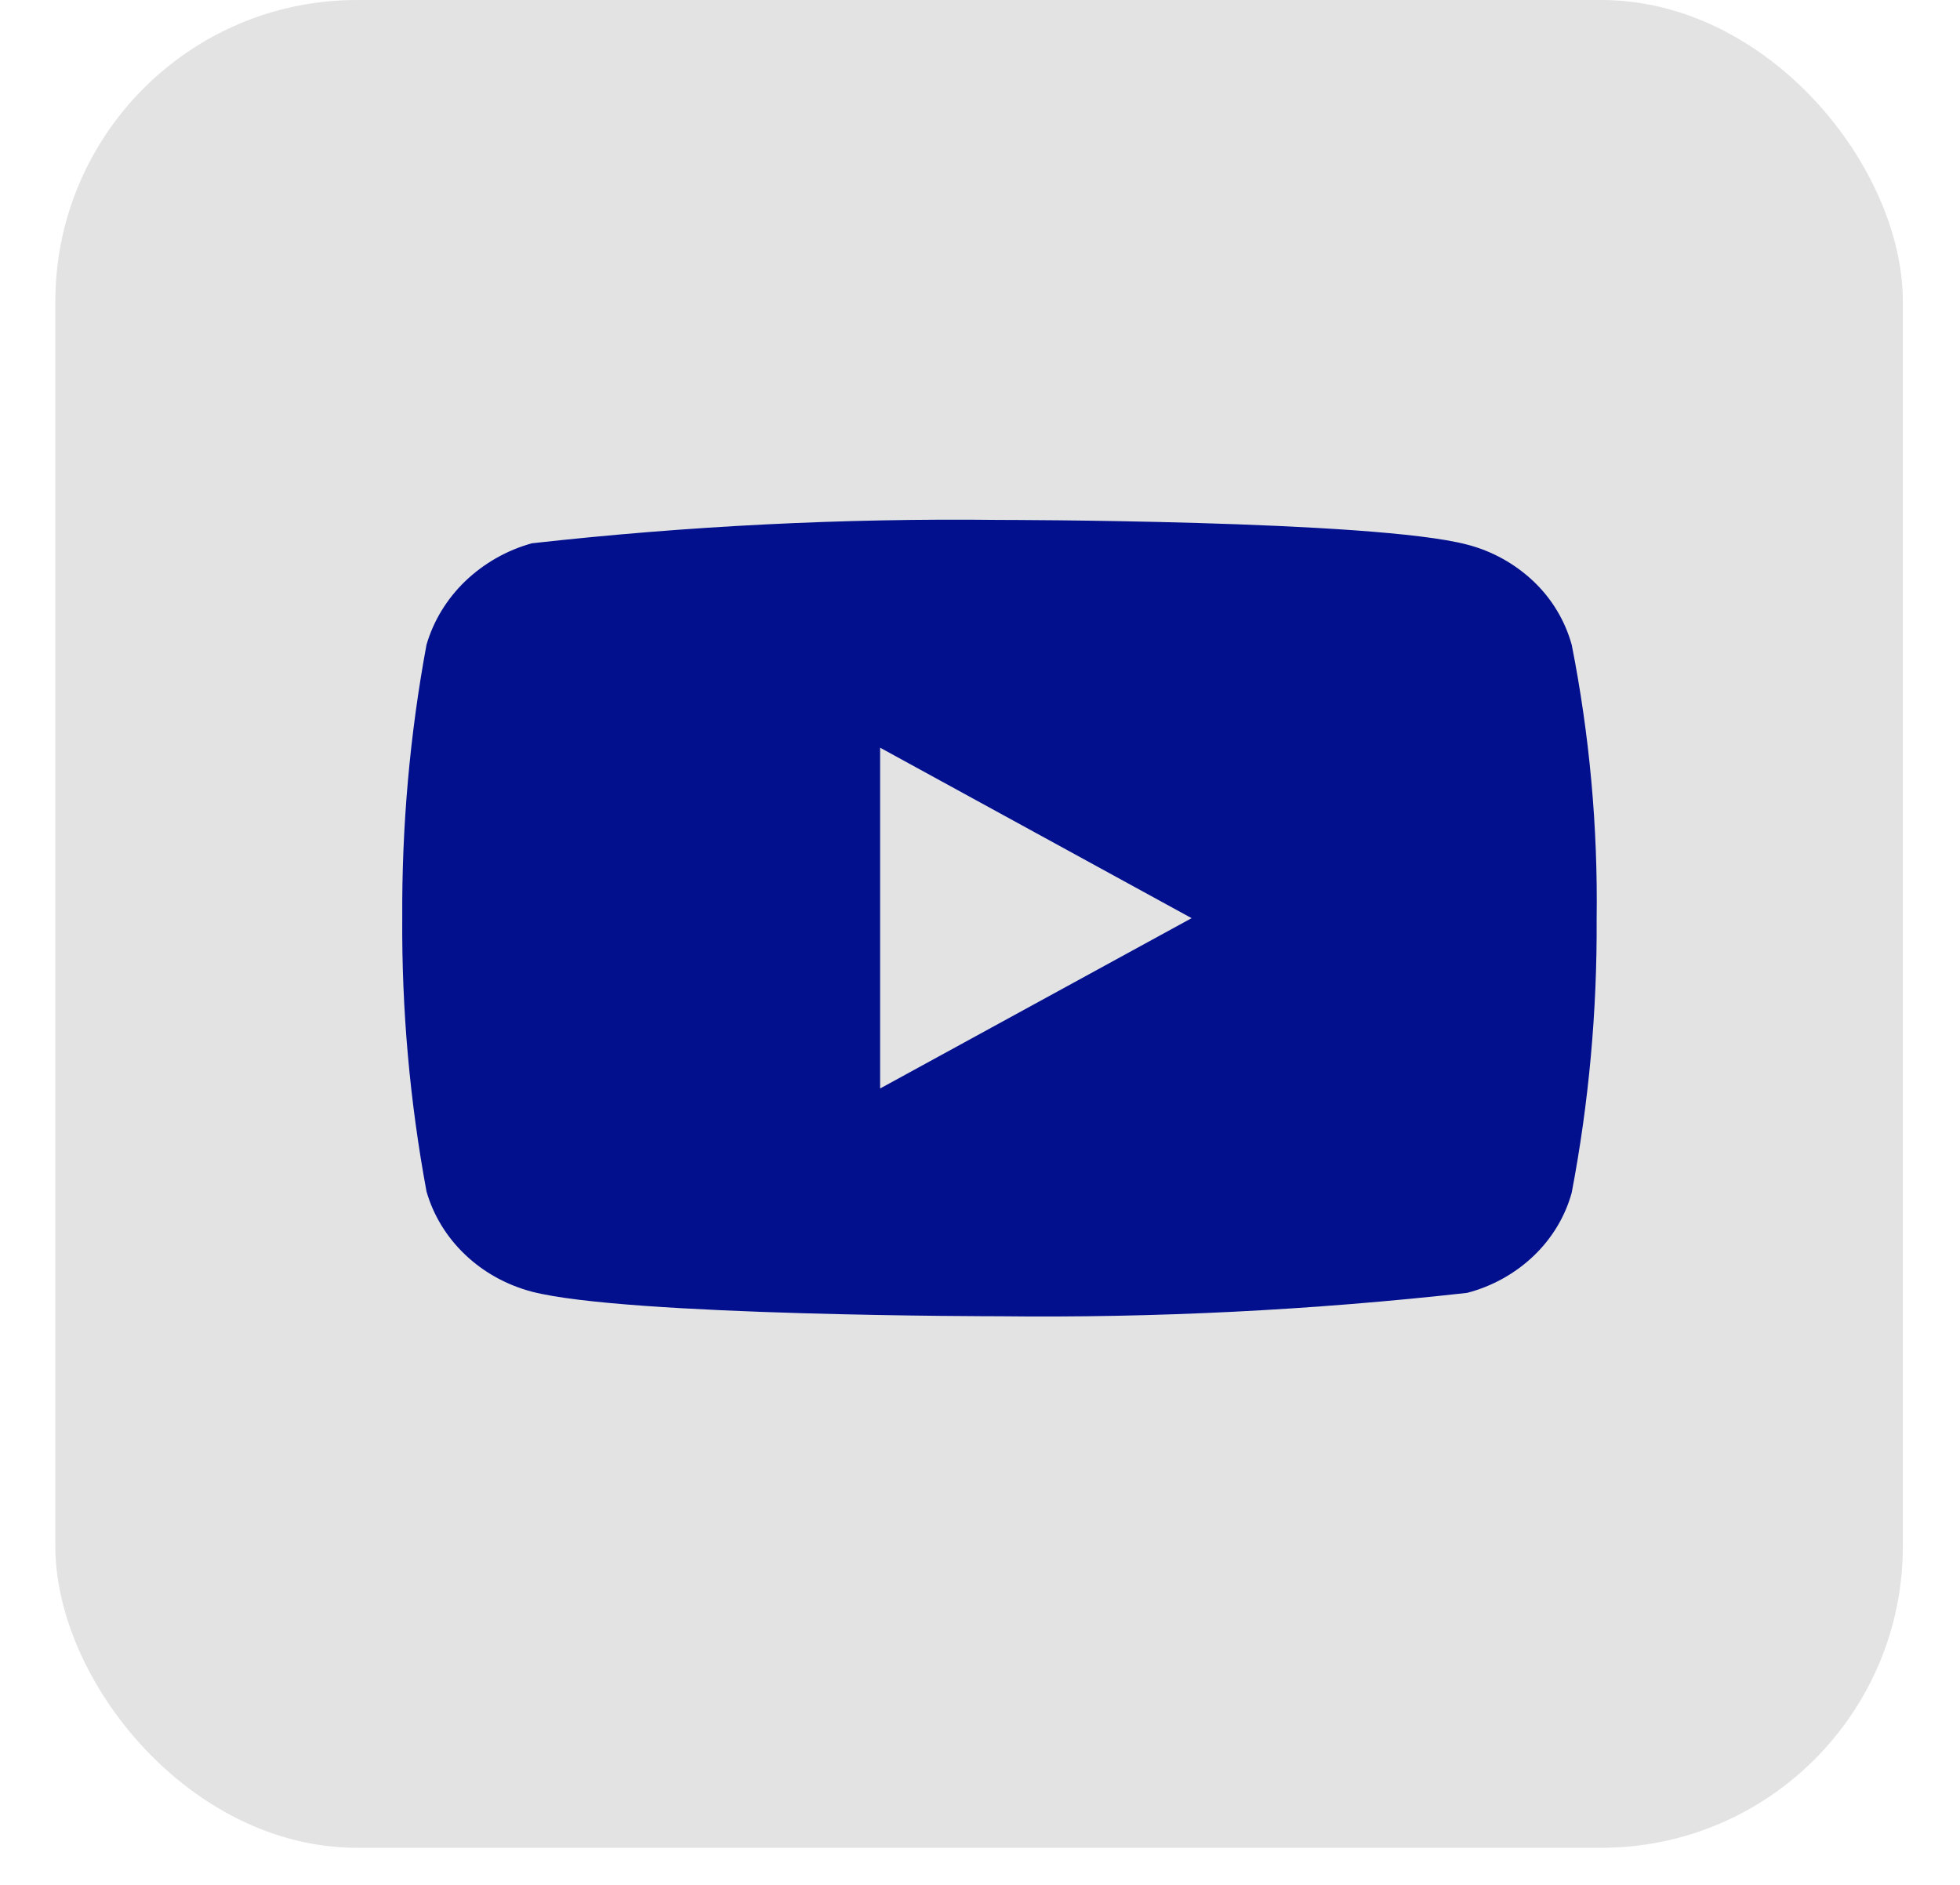
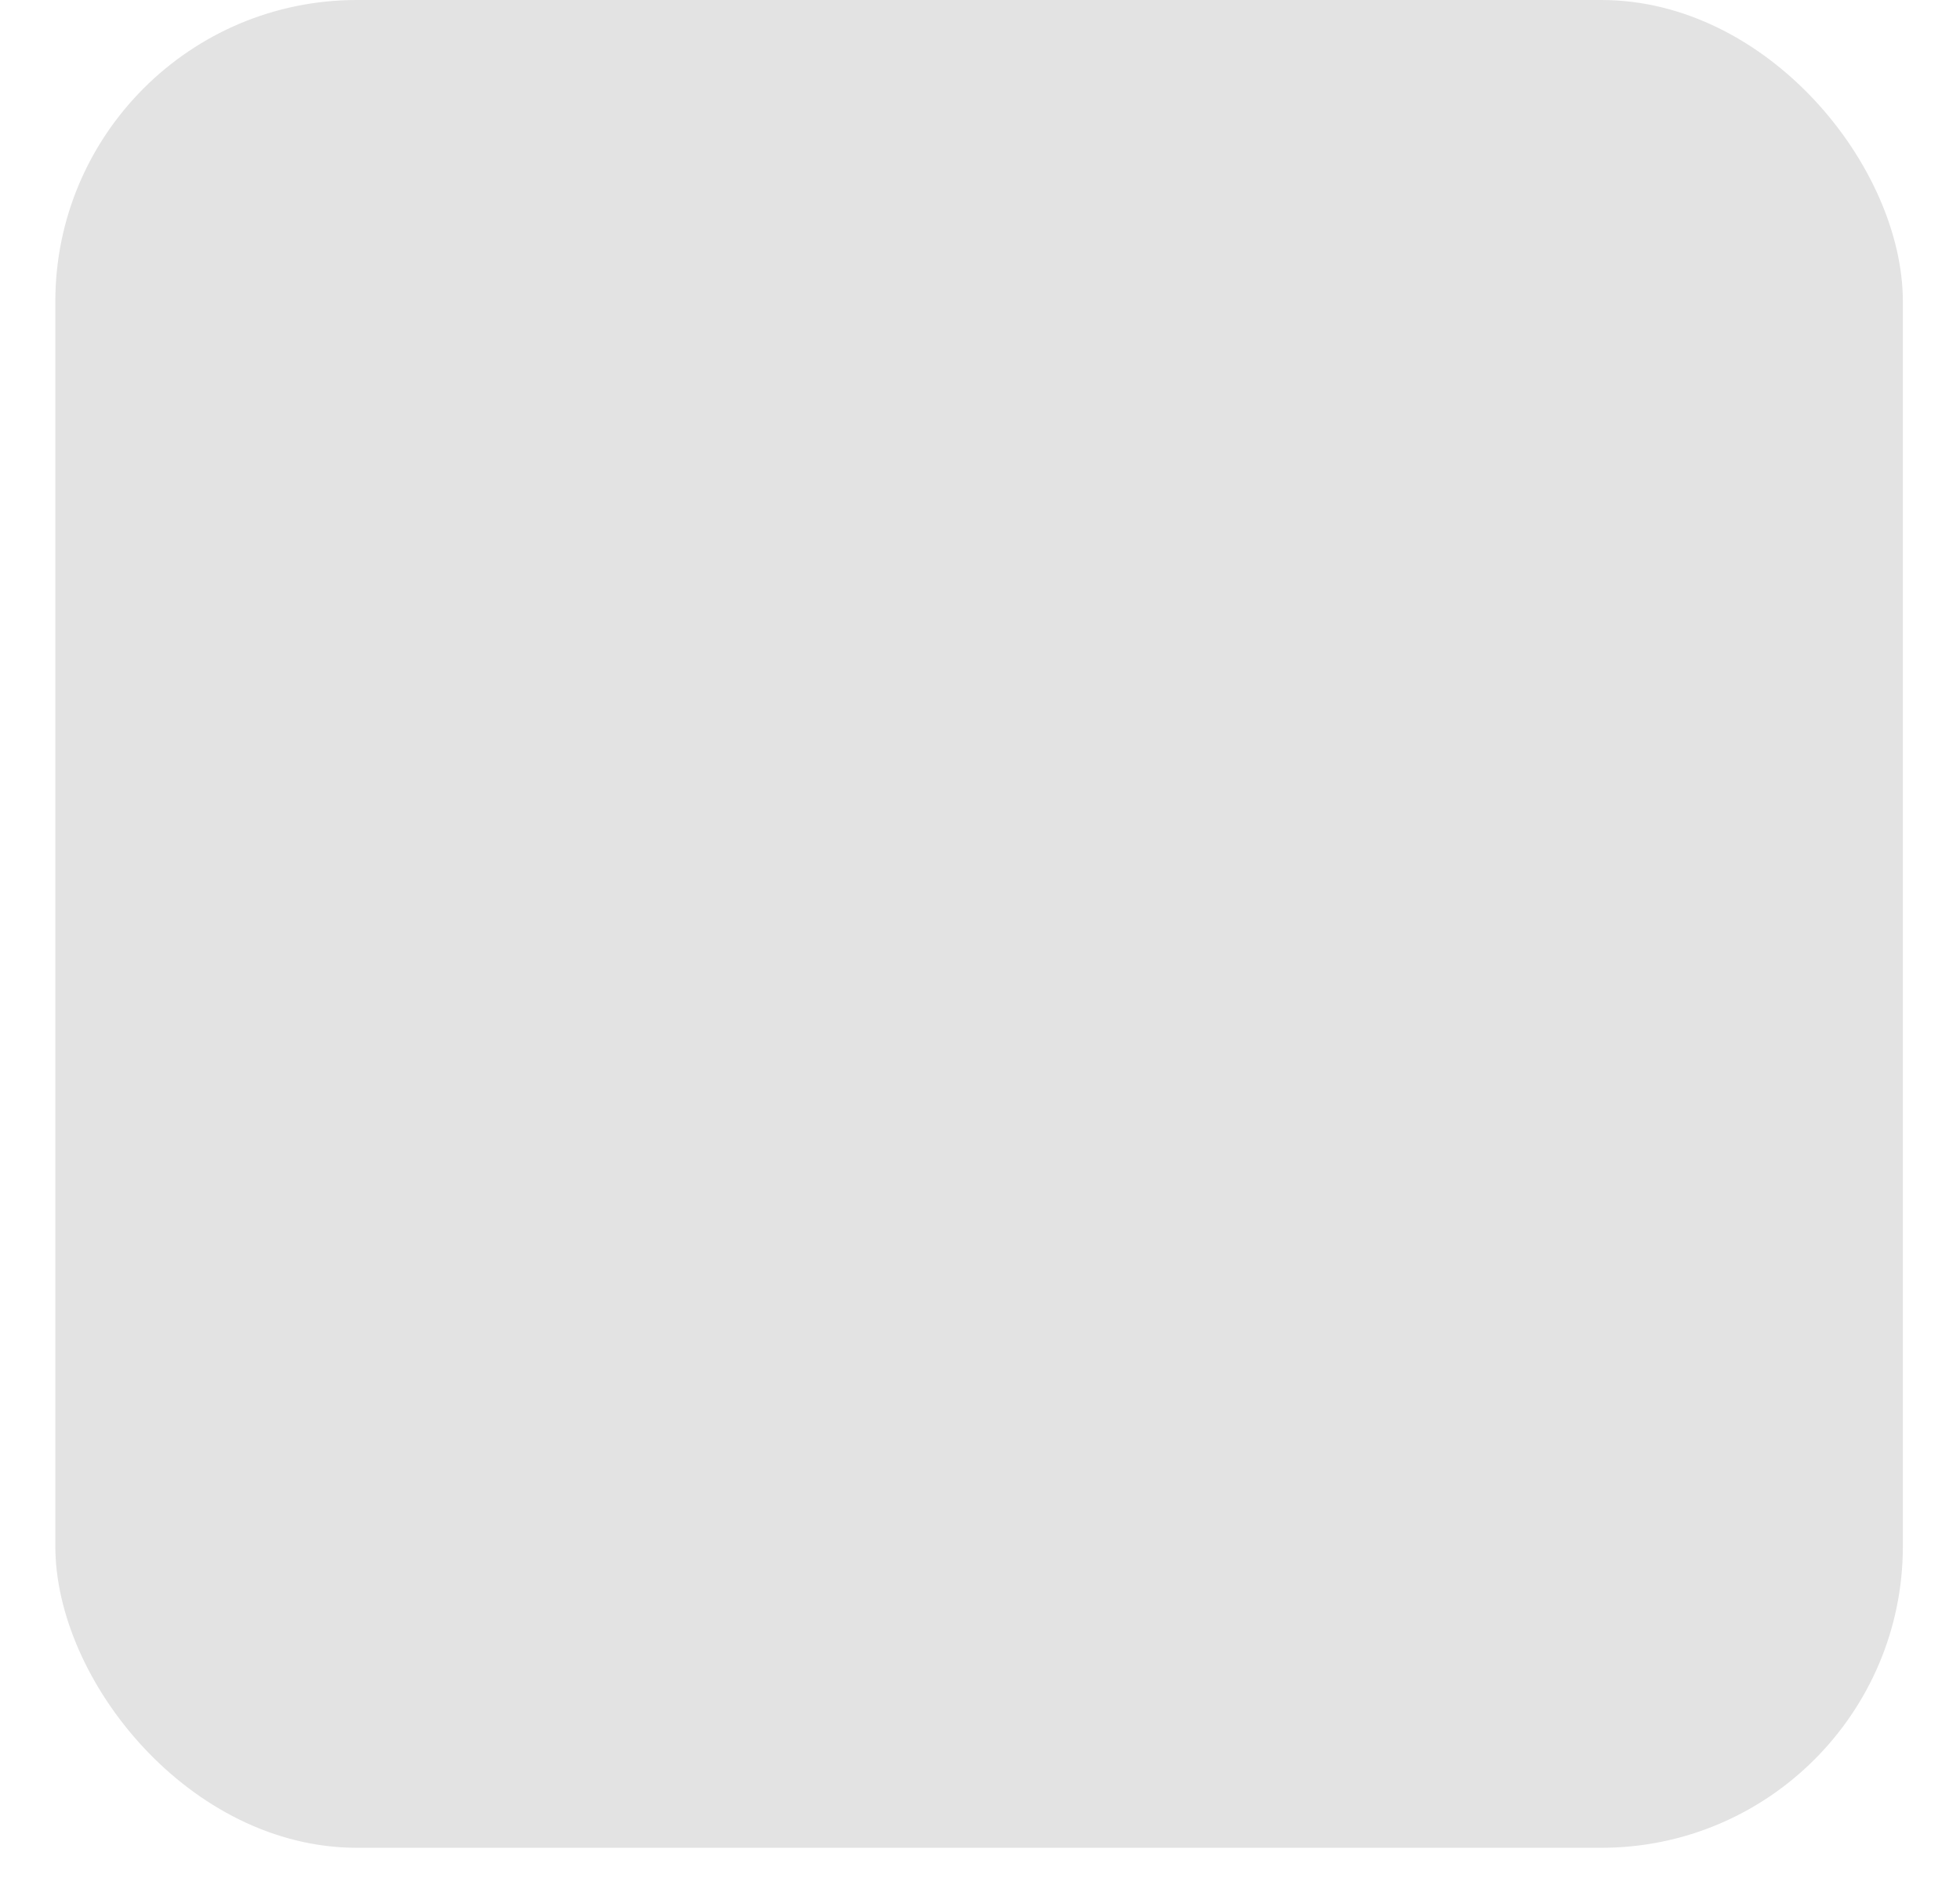
<svg xmlns="http://www.w3.org/2000/svg" width="26" height="25" viewBox="0 0 26 25" fill="none">
  <rect x="0.734" width="24.508" height="24.508" rx="4" fill="#E3E3E3" />
-   <path d="M20.849 8.551C20.76 8.231 20.585 7.941 20.344 7.712C20.096 7.477 19.792 7.308 19.461 7.223C18.221 6.896 13.254 6.896 13.254 6.896C11.183 6.872 9.113 6.976 7.055 7.206C6.724 7.298 6.421 7.47 6.172 7.708C5.928 7.943 5.751 8.233 5.658 8.55C5.436 9.746 5.329 10.96 5.336 12.177C5.328 13.392 5.436 14.606 5.658 15.804C5.749 16.12 5.925 16.408 6.17 16.641C6.415 16.875 6.72 17.043 7.055 17.132C8.312 17.458 13.254 17.458 13.254 17.458C15.327 17.482 17.4 17.378 19.461 17.148C19.792 17.062 20.096 16.894 20.344 16.658C20.588 16.425 20.762 16.135 20.849 15.82C21.077 14.624 21.187 13.409 21.18 12.192C21.197 10.97 21.086 9.749 20.849 8.55V8.551ZM11.675 14.437V9.917L15.807 12.178L11.675 14.437Z" fill="#02108E" />
</svg>